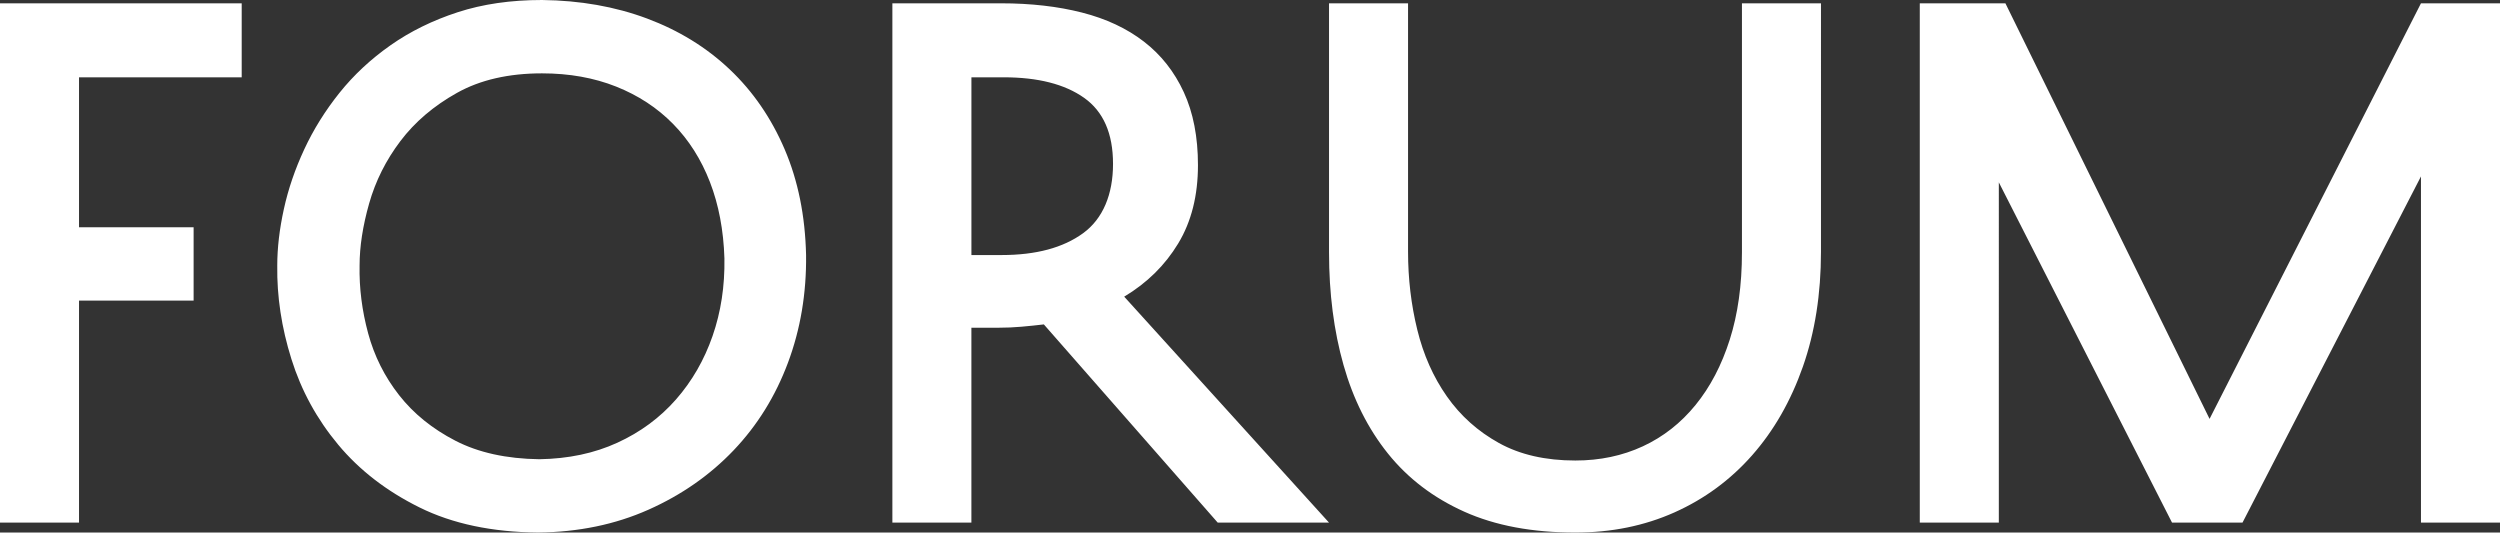
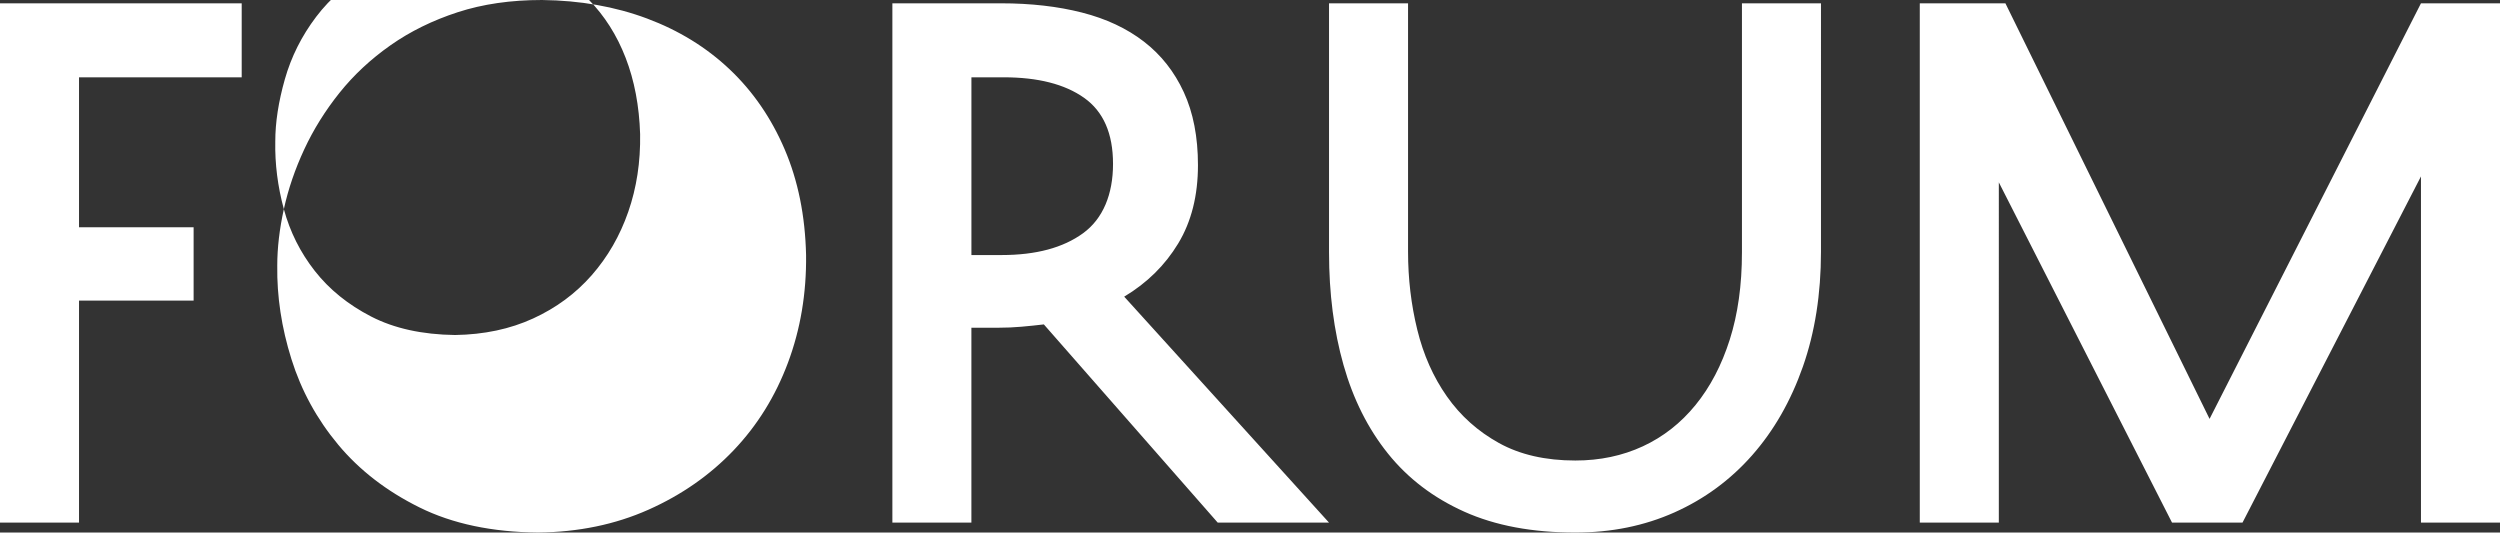
<svg xmlns="http://www.w3.org/2000/svg" id="_Слой_1" data-name="Слой 1" viewBox="0 0 2177.94 463.94">
  <rect x="0" y="0" width="2177.94" height="463.94" fill="#333333" stroke="none" />
  <defs>
    <style> .cls-1 { fill: #fff; } </style>
  </defs>
-   <path class="cls-1" d="M2109.09,2.88l-184.17,362.05L1747.06,2.88h-74.59v452.41h68.86V158.86l150.89,296.43h61.39l155.48-301.6v301.6h68.85V2.88h-68.85ZM1226.67,2.89h-68.85v216.99c0,35.69,4.2,68.4,12.63,98.14,8.41,29.74,21.32,55.45,38.72,77.13,17.41,21.68,39.59,38.56,66.56,50.65,26.96,12.09,59.19,18.14,96.67,18.14,31.37,0,60.15-5.85,86.35-17.55,26.19-11.71,48.76-28.31,67.69-49.79,18.93-21.48,33.66-47.2,44.18-77.13,10.51-29.94,15.77-63.31,15.77-100.15V2.9h-68.85v216.99c0,28.4-3.54,53.72-10.61,75.97-7.07,22.26-17.02,41.26-29.83,56.98-12.82,15.74-28.12,27.73-45.9,35.98-17.78,8.24-37.39,12.37-58.81,12.37-26.01,0-48.19-5.08-66.55-15.25-18.36-10.17-33.47-23.69-45.33-40.58-11.86-16.88-20.46-36.26-25.82-58.14-5.36-21.86-8.03-44.5-8.03-67.91V2.89h.01ZM889.88,284.63c6.5-.57,13.01-1.25,19.5-2.01l151.47,172.67h96.96l-178.43-196.85c19.89-11.9,35.57-27.34,47.05-46.34,11.48-18.99,17.21-41.72,17.21-68.2,0-24.56-4.11-45.76-12.34-63.6-8.22-17.85-19.8-32.52-34.71-44.03-14.91-11.52-32.9-19.95-53.94-25.32-21.03-5.38-44.55-8.07-70.56-8.07h-94.67v452.41h68.84v-169.79h23.53c6.88,0,13.58-.29,20.07-.87M846.28,222.19V67.35h28.12c29.84,0,53.17,5.95,70,17.85,16.83,11.89,25.24,31.08,25.24,57.56s-8.7,47.78-26.11,60.44c-17.41,12.66-41.03,18.99-70.85,18.99h-26.4ZM247.28,182.18c-3.83,17.46-5.74,33.86-5.74,49.22-.38,26.86,3.73,54,12.34,81.44,8.6,27.44,22.18,52.28,40.73,74.54,18.55,22.25,42.17,40.48,70.85,54.68,28.69,14.2,63.11,21.49,103.27,21.87,35.18-.38,67.21-7,96.1-19.86,28.88-12.85,53.64-30.12,74.29-51.8,20.66-21.68,36.43-47.11,47.33-76.27,10.91-29.17,16.16-60.44,15.78-93.82-.77-34.15-6.98-64.85-18.65-92.09-11.66-27.25-27.63-50.46-47.9-69.65s-44.28-33.96-72.01-44.32C535.94,5.76,505.45.39,472.17,0c-27.16,0-51.63,3.55-73.44,10.65-21.8,7.1-41.31,16.69-58.52,28.78-17.21,12.09-32.03,25.9-44.46,41.44-12.43,15.55-22.66,31.95-30.69,49.22-8.03,17.26-13.96,34.63-17.78,52.09ZM320.72,290.39c-5.35-19.76-7.85-39.43-7.46-58.99,0-16.5,2.77-34.54,8.32-54.11,5.54-19.57,14.63-37.7,27.25-54.39,12.63-16.69,29.07-30.7,49.34-42.02,20.27-11.32,44.94-16.97,74.01-16.97,23.72,0,45.22,3.84,64.54,11.51,19.32,7.67,35.86,18.52,49.63,32.53,13.76,14,24.48,30.89,32.13,50.65,7.64,19.77,11.85,41.92,12.62,66.48.39,24.18-3.06,46.72-10.33,67.64-7.27,20.91-17.88,39.33-31.84,55.26-13.97,15.92-30.98,28.5-51.07,37.7-20.07,9.21-42.73,14.01-67.98,14.39-28.69-.38-53.07-5.76-73.15-16.12-20.07-10.36-36.42-23.59-49.05-39.71s-21.61-34.06-26.96-53.82M210.56,2.88v64.47H68.84v130.66h99.83v63.89h-99.83v193.4H0V2.89h210.57-.01Z" />
+   <path class="cls-1" d="M2109.09,2.88l-184.17,362.05L1747.06,2.88h-74.59v452.41h68.86V158.86l150.89,296.43h61.39l155.48-301.6v301.6h68.85V2.88h-68.85ZM1226.67,2.89h-68.85v216.99c0,35.69,4.2,68.4,12.63,98.14,8.41,29.74,21.32,55.45,38.72,77.13,17.41,21.68,39.59,38.56,66.56,50.65,26.96,12.09,59.19,18.14,96.67,18.14,31.37,0,60.15-5.85,86.35-17.55,26.19-11.71,48.76-28.31,67.69-49.79,18.93-21.48,33.66-47.2,44.18-77.13,10.51-29.94,15.77-63.31,15.77-100.15V2.9h-68.85v216.99c0,28.4-3.54,53.72-10.61,75.97-7.07,22.26-17.02,41.26-29.83,56.98-12.82,15.74-28.12,27.73-45.9,35.98-17.78,8.24-37.39,12.37-58.81,12.37-26.01,0-48.19-5.08-66.55-15.25-18.36-10.17-33.47-23.69-45.33-40.58-11.86-16.88-20.46-36.26-25.82-58.14-5.36-21.86-8.03-44.5-8.03-67.91V2.89h.01ZM889.88,284.63c6.5-.57,13.01-1.25,19.5-2.01l151.47,172.67h96.96l-178.43-196.85c19.89-11.9,35.57-27.34,47.05-46.34,11.48-18.99,17.21-41.72,17.21-68.2,0-24.56-4.11-45.76-12.34-63.6-8.22-17.85-19.8-32.52-34.71-44.03-14.91-11.52-32.9-19.95-53.94-25.32-21.03-5.38-44.55-8.07-70.56-8.07h-94.67v452.41h68.84v-169.79h23.53c6.88,0,13.58-.29,20.07-.87M846.28,222.19V67.35h28.12c29.84,0,53.17,5.95,70,17.85,16.83,11.89,25.24,31.08,25.24,57.56s-8.7,47.78-26.11,60.44c-17.41,12.66-41.03,18.99-70.85,18.99h-26.4ZM247.28,182.18c-3.83,17.46-5.74,33.86-5.74,49.22-.38,26.86,3.73,54,12.34,81.44,8.6,27.44,22.18,52.28,40.73,74.54,18.55,22.25,42.17,40.48,70.85,54.68,28.69,14.2,63.11,21.49,103.27,21.87,35.18-.38,67.21-7,96.1-19.86,28.88-12.85,53.64-30.12,74.29-51.8,20.66-21.68,36.43-47.11,47.33-76.27,10.91-29.17,16.16-60.44,15.78-93.82-.77-34.15-6.98-64.85-18.65-92.09-11.66-27.25-27.63-50.46-47.9-69.65s-44.28-33.96-72.01-44.32C535.94,5.76,505.45.39,472.17,0c-27.16,0-51.63,3.55-73.44,10.65-21.8,7.1-41.31,16.69-58.52,28.78-17.21,12.09-32.03,25.9-44.46,41.44-12.43,15.55-22.66,31.95-30.69,49.22-8.03,17.26-13.96,34.63-17.78,52.09Zc-5.35-19.76-7.85-39.43-7.46-58.99,0-16.5,2.77-34.54,8.32-54.11,5.54-19.57,14.63-37.7,27.25-54.39,12.63-16.69,29.07-30.7,49.34-42.02,20.27-11.32,44.94-16.97,74.01-16.97,23.72,0,45.22,3.84,64.54,11.51,19.32,7.67,35.86,18.52,49.63,32.53,13.76,14,24.48,30.89,32.13,50.65,7.64,19.77,11.85,41.92,12.62,66.48.39,24.18-3.06,46.72-10.33,67.64-7.27,20.91-17.88,39.33-31.84,55.26-13.97,15.92-30.98,28.5-51.07,37.7-20.07,9.21-42.73,14.01-67.98,14.39-28.69-.38-53.07-5.76-73.15-16.12-20.07-10.36-36.42-23.59-49.05-39.71s-21.61-34.06-26.96-53.82M210.56,2.88v64.47H68.84v130.66h99.83v63.89h-99.83v193.4H0V2.89h210.57-.01Z" />
</svg>